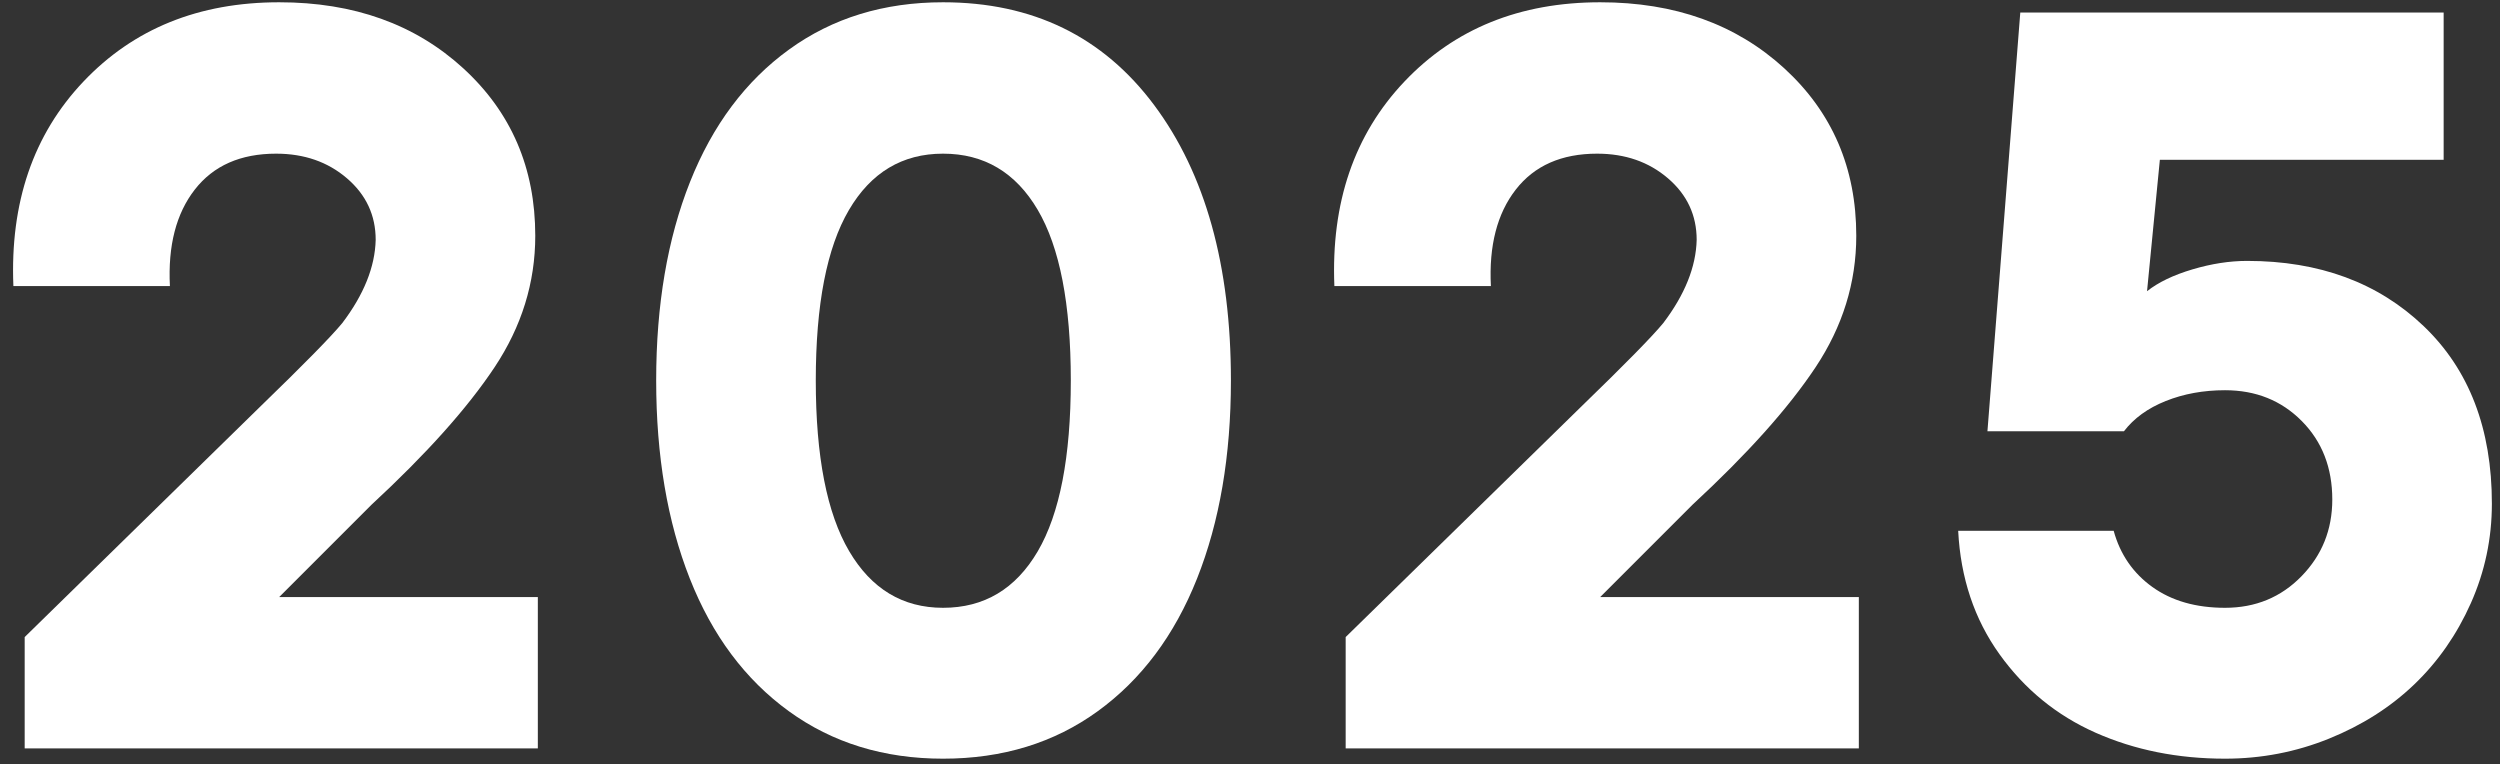
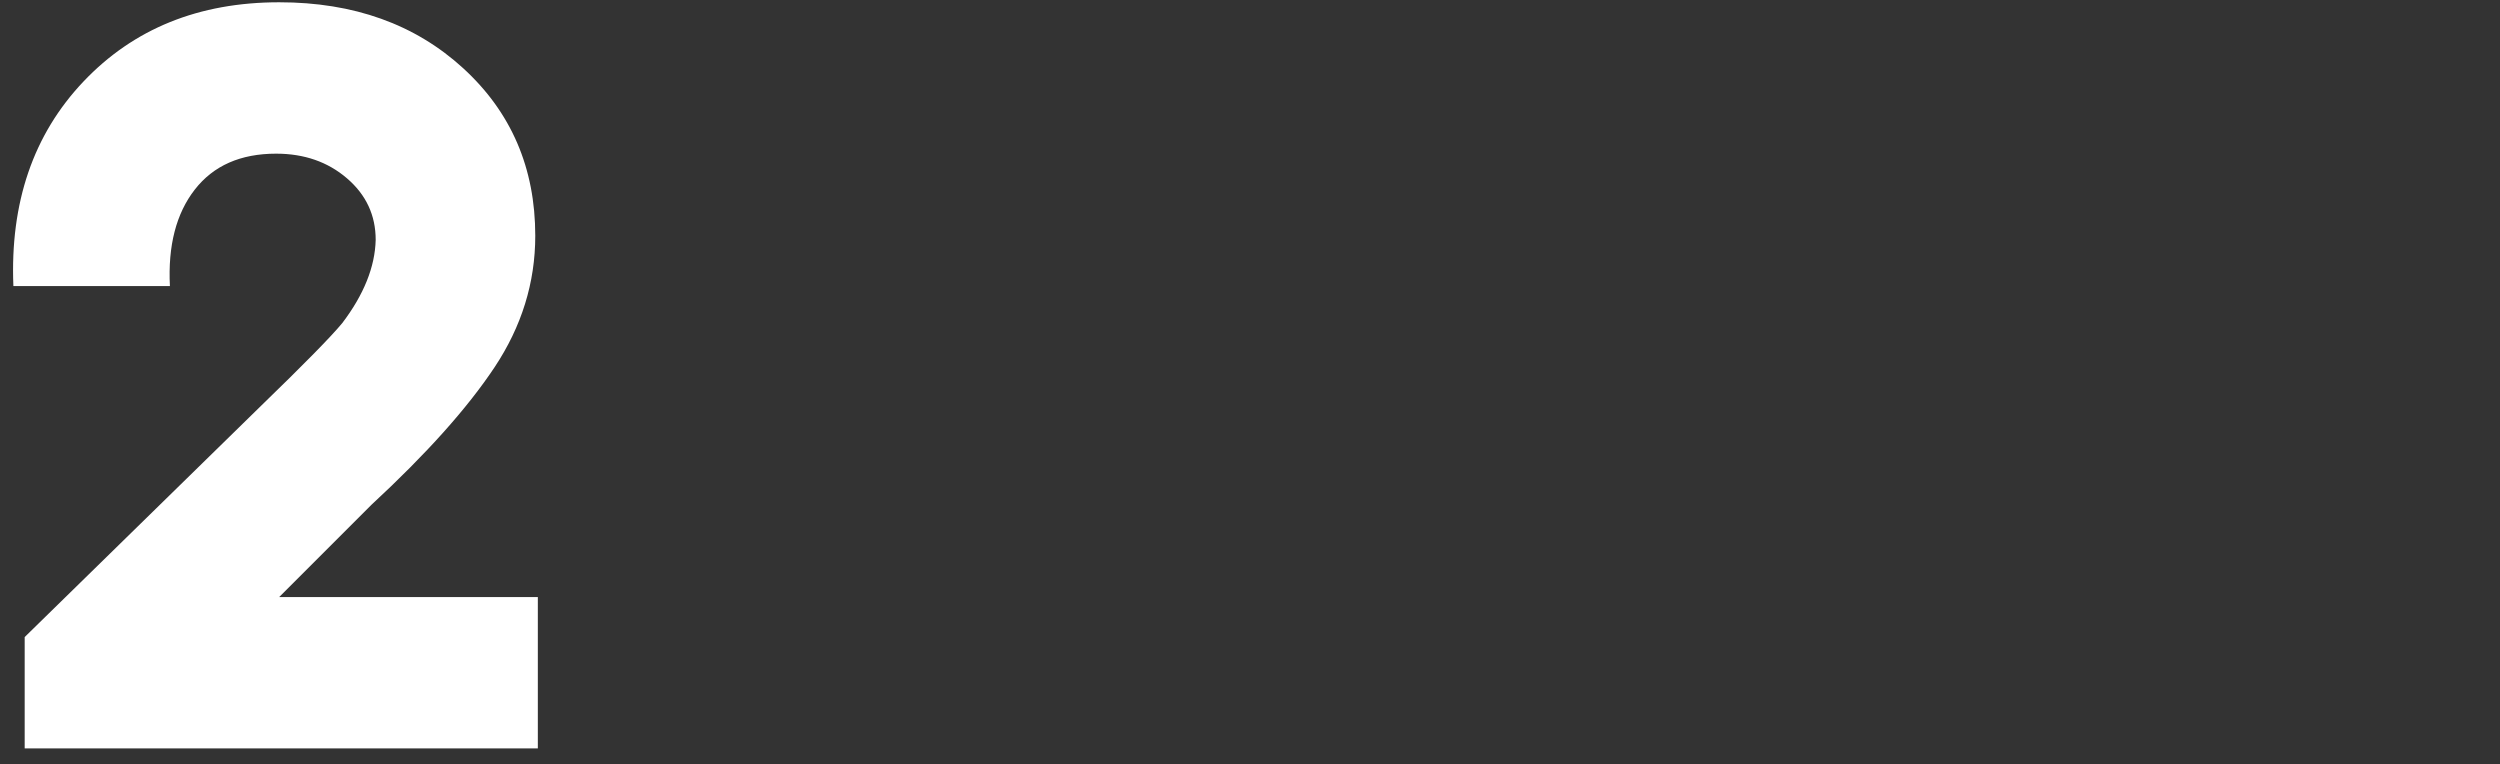
<svg xmlns="http://www.w3.org/2000/svg" width="157px" height="48px" viewBox="0 0 157 48" version="1.1">
  <rect x="0" y="0" width="157" height="48" fill="#333333" stroke="none" />
  <title>2025</title>
  <g id="Website-2023" stroke="none" stroke-width="1" fill="none" fill-rule="evenodd">
    <g id="ClimateTech-2023-homepage-v5" transform="translate(-289, -706)" fill="#FFFFFF" fill-rule="nonzero">
      <g id="Group" transform="translate(271.657, 680)">
        <g id="2025" transform="translate(18.163, 26.143)">
          <path d="M0.73,46.857 L0.73,39.864 L15.586,25.33 C18.293,22.709 19.99,20.979 20.678,20.142 C22.031,18.358 22.73,16.618 22.773,14.921 C22.773,13.374 22.171,12.085 20.968,11.054 C19.765,10.022 18.282,9.507 16.521,9.507 C14.286,9.507 12.584,10.259 11.413,11.763 C10.242,13.267 9.721,15.286 9.85,17.821 L0.021,17.821 C-0.194,12.579 1.272,8.298 4.42,4.979 C7.567,1.66 11.665,0 16.714,0 C21.398,0 25.249,1.38 28.267,4.141 C31.286,6.902 32.795,10.409 32.795,14.663 C32.795,17.606 31.941,20.362 30.233,22.929 C28.525,25.497 25.952,28.37 22.515,31.55 L16.714,37.351 L32.956,37.351 L32.956,46.857 L0.73,46.857 Z" id="Path" />
-           <path d="M58.403,47.502 C54.686,47.502 51.458,46.508 48.719,44.521 C45.979,42.534 43.906,39.757 42.499,36.19 C41.092,32.624 40.388,28.478 40.388,23.751 C40.388,19.003 41.097,14.846 42.515,11.279 C43.933,7.713 46.006,4.941 48.735,2.965 C51.463,0.988 54.686,0 58.403,0 C64.032,0 68.452,2.154 71.664,6.461 C74.876,10.769 76.482,16.532 76.482,23.751 C76.482,28.478 75.773,32.624 74.355,36.19 C72.937,39.757 70.858,42.534 68.119,44.521 C65.38,46.508 62.141,47.502 58.403,47.502 Z M58.403,38.027 C60.981,38.027 62.963,36.846 64.349,34.482 C65.734,32.119 66.427,28.542 66.427,23.751 C66.427,18.96 65.734,15.388 64.349,13.036 C62.963,10.683 60.981,9.507 58.403,9.507 C55.846,9.507 53.875,10.688 52.489,13.052 C51.103,15.415 50.411,18.981 50.411,23.751 C50.411,28.521 51.109,32.092 52.505,34.466 C53.902,36.84 55.868,38.027 58.403,38.027 Z" id="Shape" />
-           <path d="M83.688,46.857 L83.688,39.864 L98.545,25.33 C101.252,22.709 102.949,20.979 103.636,20.142 C104.99,18.358 105.688,16.618 105.731,14.921 C105.731,13.374 105.13,12.085 103.927,11.054 C102.723,10.022 101.241,9.507 99.479,9.507 C97.245,9.507 95.542,10.259 94.371,11.763 C93.2,13.267 92.679,15.286 92.808,17.821 L82.979,17.821 C82.764,12.579 84.231,8.298 87.378,4.979 C90.526,1.66 94.624,0 99.673,0 C104.356,0 108.207,1.38 111.226,4.141 C114.244,6.902 115.754,10.409 115.754,14.663 C115.754,17.606 114.9,20.362 113.192,22.929 C111.484,25.497 108.911,28.37 105.473,31.55 L99.673,37.351 L115.915,37.351 L115.915,46.857 L83.688,46.857 Z" id="Path" />
-           <path d="M138.912,47.502 C135.947,47.502 133.24,46.959 130.791,45.875 C128.342,44.79 126.328,43.146 124.749,40.944 C123.17,38.742 122.305,36.158 122.154,33.193 L131.919,33.193 C132.327,34.676 133.138,35.852 134.352,36.722 C135.566,37.592 137.086,38.027 138.912,38.027 C140.824,38.027 142.425,37.367 143.714,36.045 C145.003,34.724 145.648,33.118 145.648,31.228 C145.648,29.229 145.008,27.586 143.73,26.297 C142.452,25.008 140.846,24.363 138.912,24.363 C137.559,24.363 136.318,24.589 135.19,25.04 C134.062,25.491 133.187,26.125 132.564,26.941 L123.991,26.941 L126.054,0.645 L152.641,0.645 L152.641,9.894 L134.819,9.894 L134.014,18.144 C134.723,17.585 135.673,17.128 136.866,16.774 C138.058,16.419 139.202,16.242 140.298,16.242 C144.831,16.242 148.526,17.606 151.384,20.335 C154.241,23.063 155.67,26.78 155.67,31.485 C155.67,33.677 155.23,35.761 154.349,37.737 C153.468,39.714 152.281,41.417 150.788,42.845 C149.295,44.274 147.511,45.407 145.438,46.245 C143.365,47.083 141.19,47.502 138.912,47.502 Z" id="Path" />
        </g>
      </g>
    </g>
  </g>
</svg>